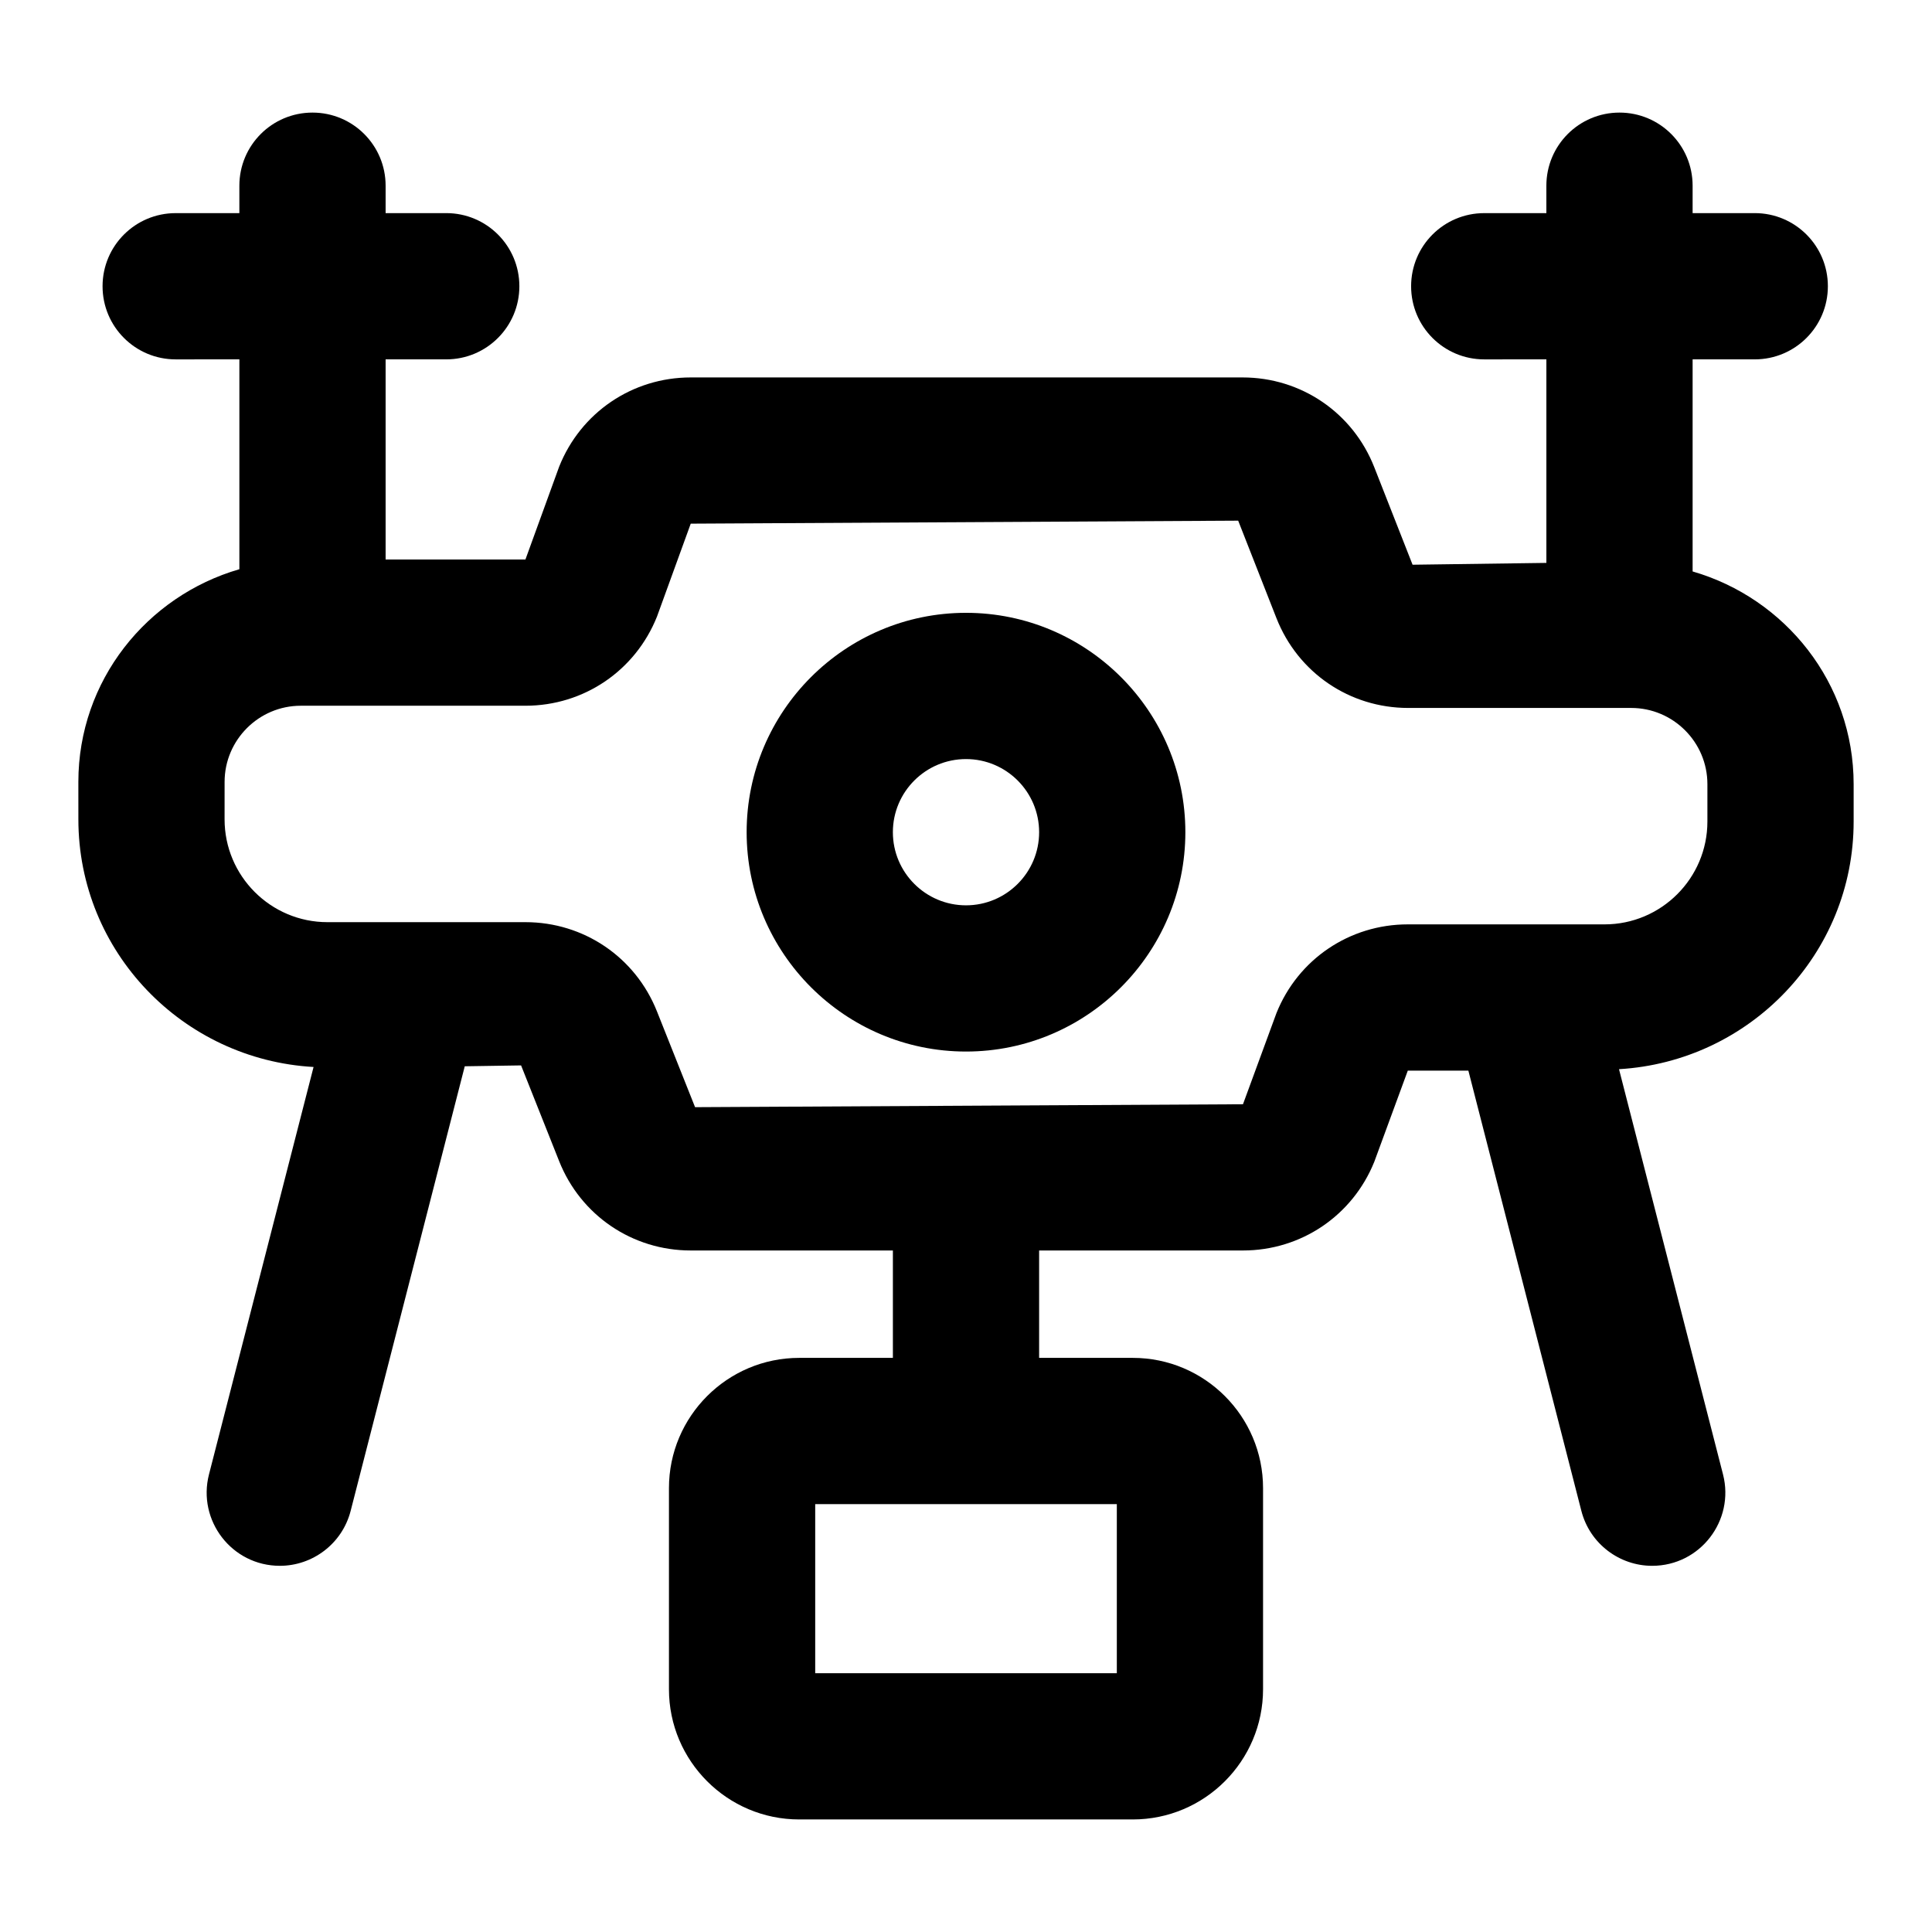
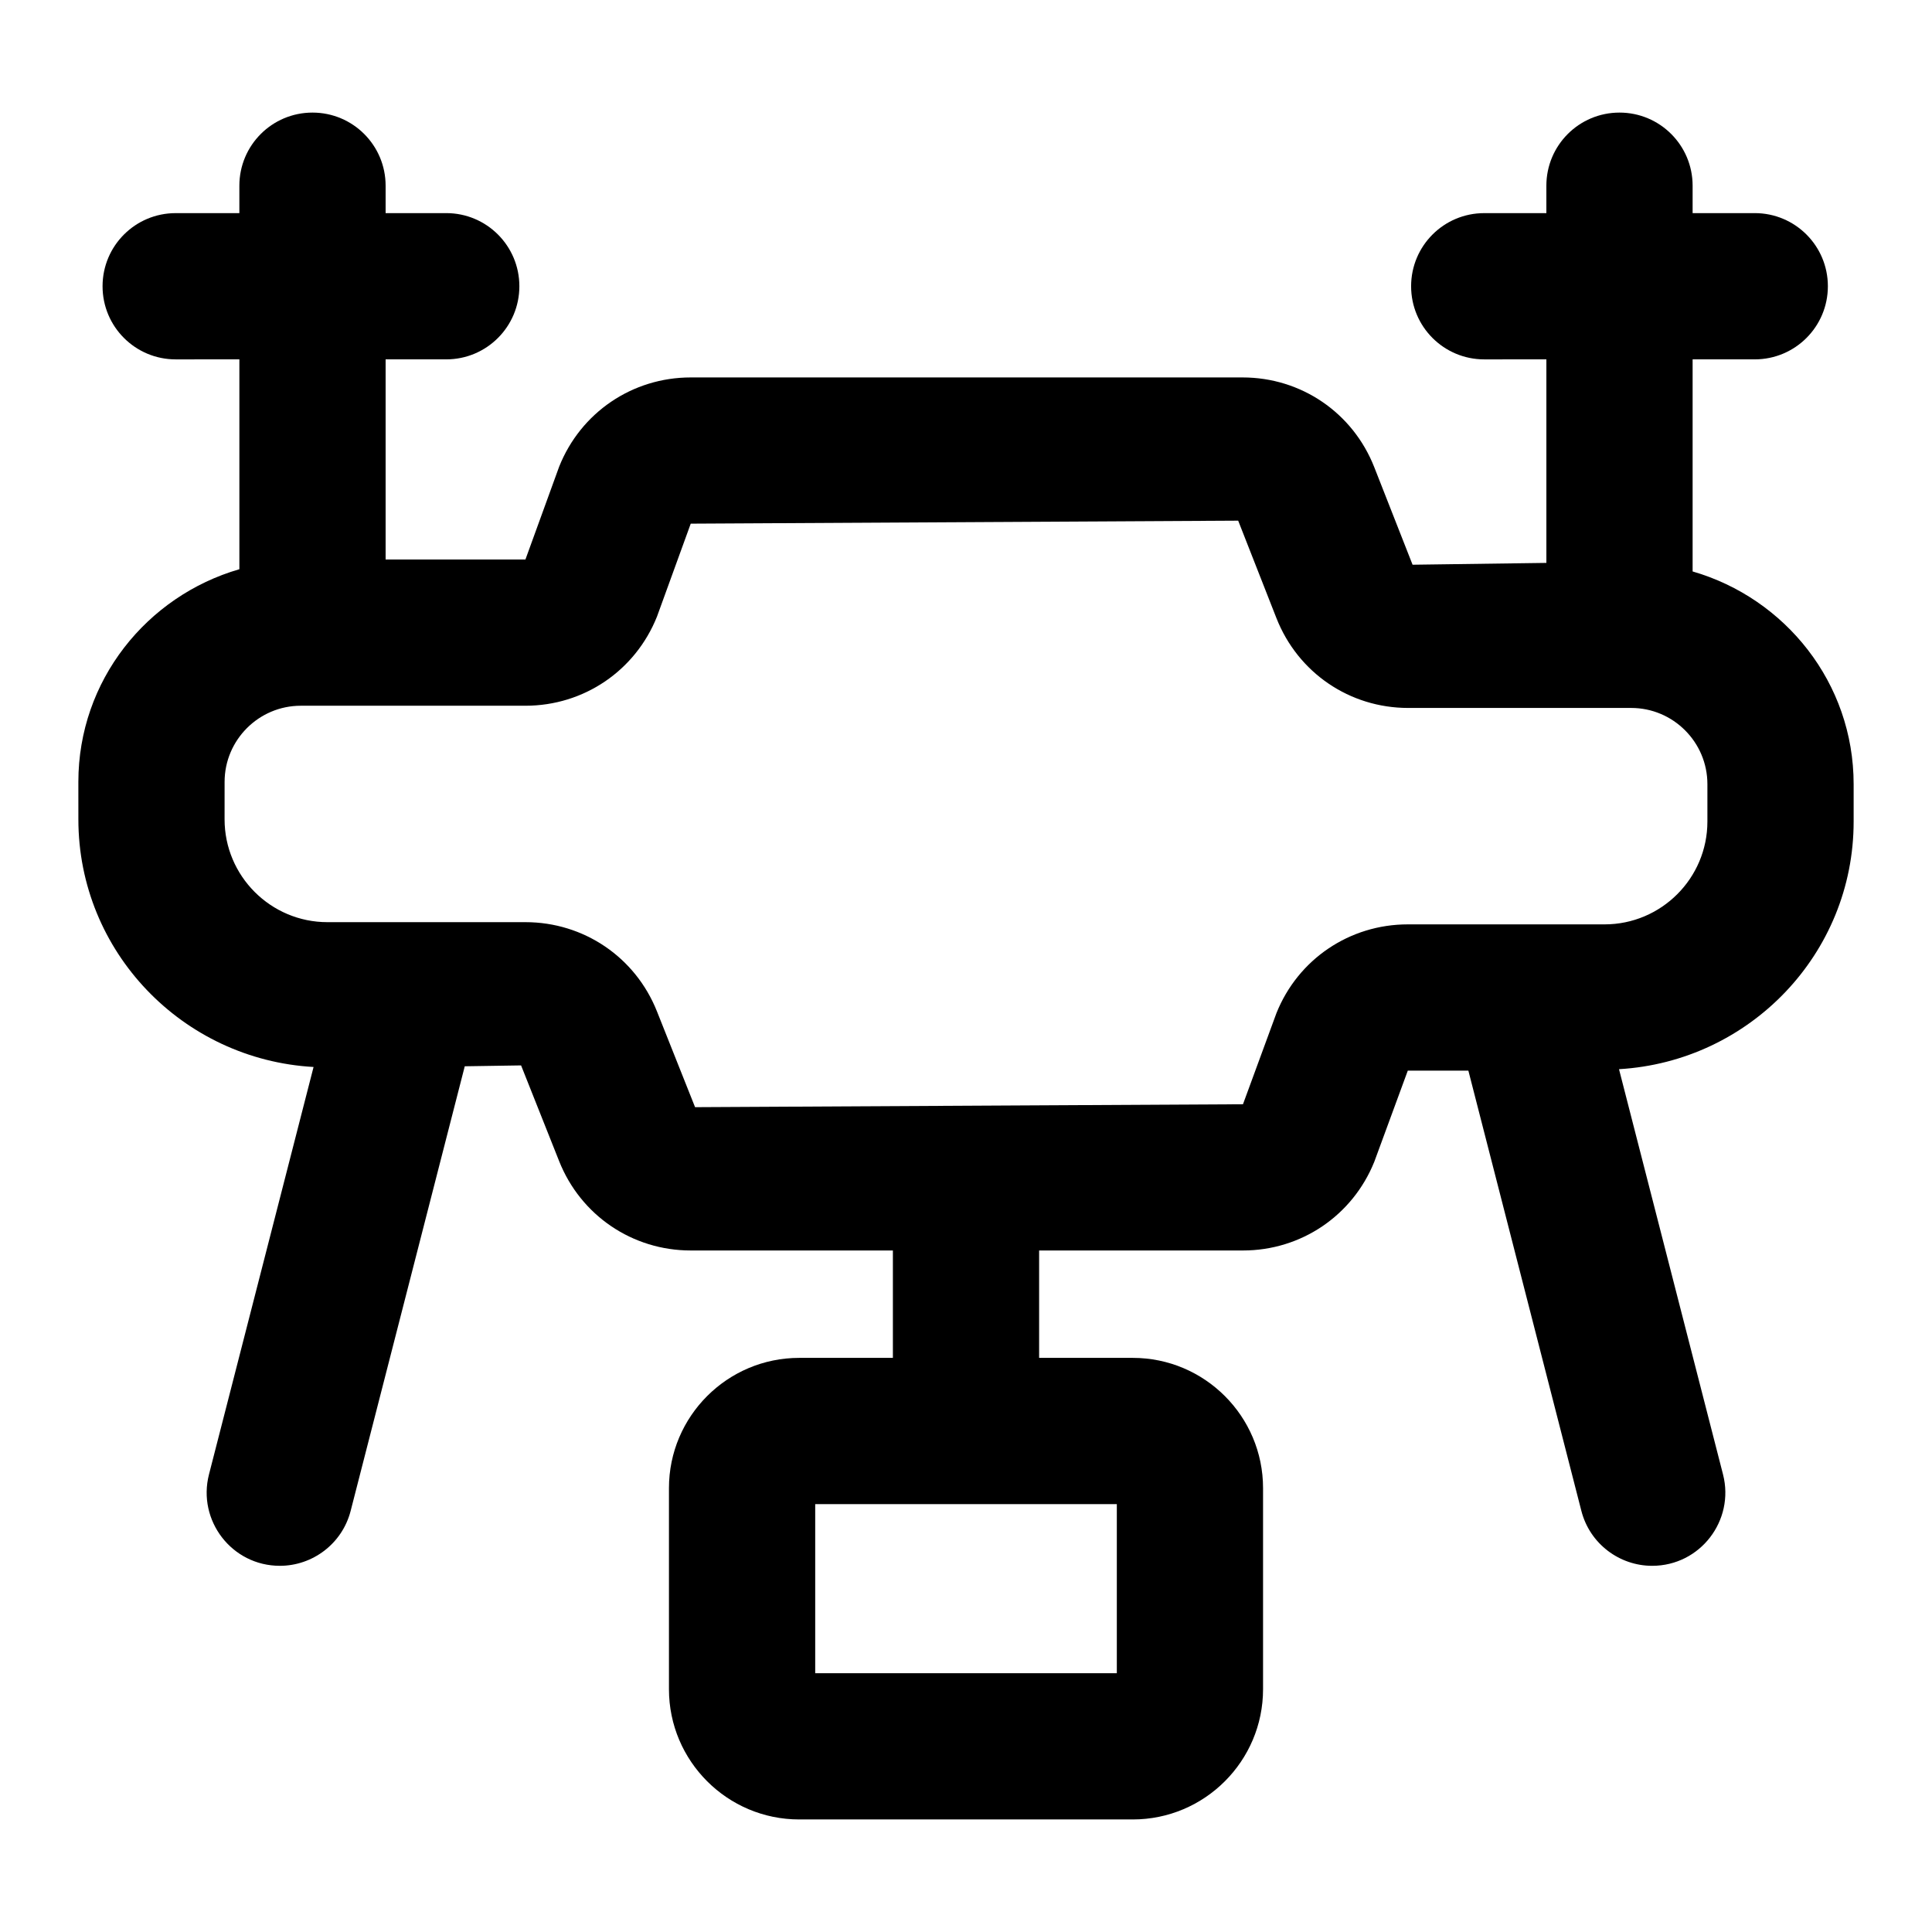
<svg xmlns="http://www.w3.org/2000/svg" fill="#000000" width="800px" height="800px" version="1.1" viewBox="144 144 512 512">
  <g>
    <path d="m164.77 361.13c0 35.129 27.676 63.68 62.328 65.633l-27.719 107.99c-3.117 12.199 6.055 24.203 18.793 24.203 8.629 0 16.5-5.809 18.754-14.551l30.242-117.83 14.926-0.23 10.086 25.375c5.715 14.383 19.414 23.672 34.875 23.672h53.57v28.461h-24.828c-19.035 0-34.516 15.48-34.516 34.516v53.289c0 19.035 15.48 34.516 34.516 34.516h88.41c19.035 0 34.516-15.48 34.516-34.516v-53.289c0-19.035-15.48-34.516-34.516-34.516h-24.828v-28.461h54.027c15.402 0 29.047-9.234 34.801-23.52l8.875-24.145h16.051l29.949 116.68c2.25 8.742 10.125 14.551 18.754 14.551 12.742 0 21.906-12.012 18.789-24.203l-27.57-107.41c34.582-2.027 62.18-30.539 62.18-65.617v-9.914c0-26.828-18.109-49.262-42.672-56.375v-56.203h16.465c10.711 0 19.379-8.668 19.379-19.379 0-10.711-8.668-19.379-19.379-19.379l-16.465 0.004v-7.266c0-10.711-8.668-19.379-19.379-19.379-10.711 0-19.379 8.668-19.379 19.379v7.266h-16.465c-10.711 0-19.379 8.668-19.379 19.379 0 10.711 8.668 19.379 19.379 19.379l16.469-0.004v53.938l-35.461 0.484-10.145-25.828c-5.676-14.457-19.379-23.805-34.914-23.805h-146.24c-15.461 0-29.16 9.293-34.875 23.672l-8.93 24.582h-37.051v-53.043h16.066c10.711 0 19.379-8.668 19.379-19.379 0-10.711-8.668-19.379-19.379-19.379l-16.066 0.004v-7.266c0-10.711-8.668-19.379-19.379-19.379s-19.379 8.668-19.379 19.379v7.266h-16.875c-10.711 0-19.379 8.668-19.379 19.379 0 10.711 8.668 19.379 19.379 19.379l16.879-0.004v55.613c-24.562 7.113-42.672 29.547-42.672 56.375zm275.2 226.29h-79.93v-44.809h79.93zm-236.45-236.2c0-11.125 9.062-20.191 20.191-20.191h59.531c15.461 0 29.141-9.273 34.875-23.652l8.934-24.602 145.08-0.793 10.145 25.848c5.695 14.457 19.395 23.785 34.914 23.785h59.098c11.125 0 20.191 9.062 20.191 20.191v9.914c0 15.023-12.223 27.25-27.25 27.25h-52.152c-15.402 0-29.066 9.215-34.801 23.504l-8.875 24.164c-1.949 0.012-153.4 0.82-145.2 0.777l-10.105-25.395c-5.715-14.363-19.395-23.637-34.855-23.637h-52.477c-15.023 0-27.25-12.223-27.25-27.25z" />
-     <path d="m400 422.67c32.055 0 58.133-26.074 58.133-58.133 0-32.055-26.074-58.133-58.133-58.133-32.055 0-58.133 26.074-58.133 58.133s26.074 58.133 58.133 58.133zm0-77.508c10.691 0 19.379 8.688 19.379 19.379 0 10.691-8.688 19.379-19.379 19.379s-19.379-8.688-19.379-19.379c0-10.695 8.688-19.379 19.379-19.379z" />
  </g>
</svg>